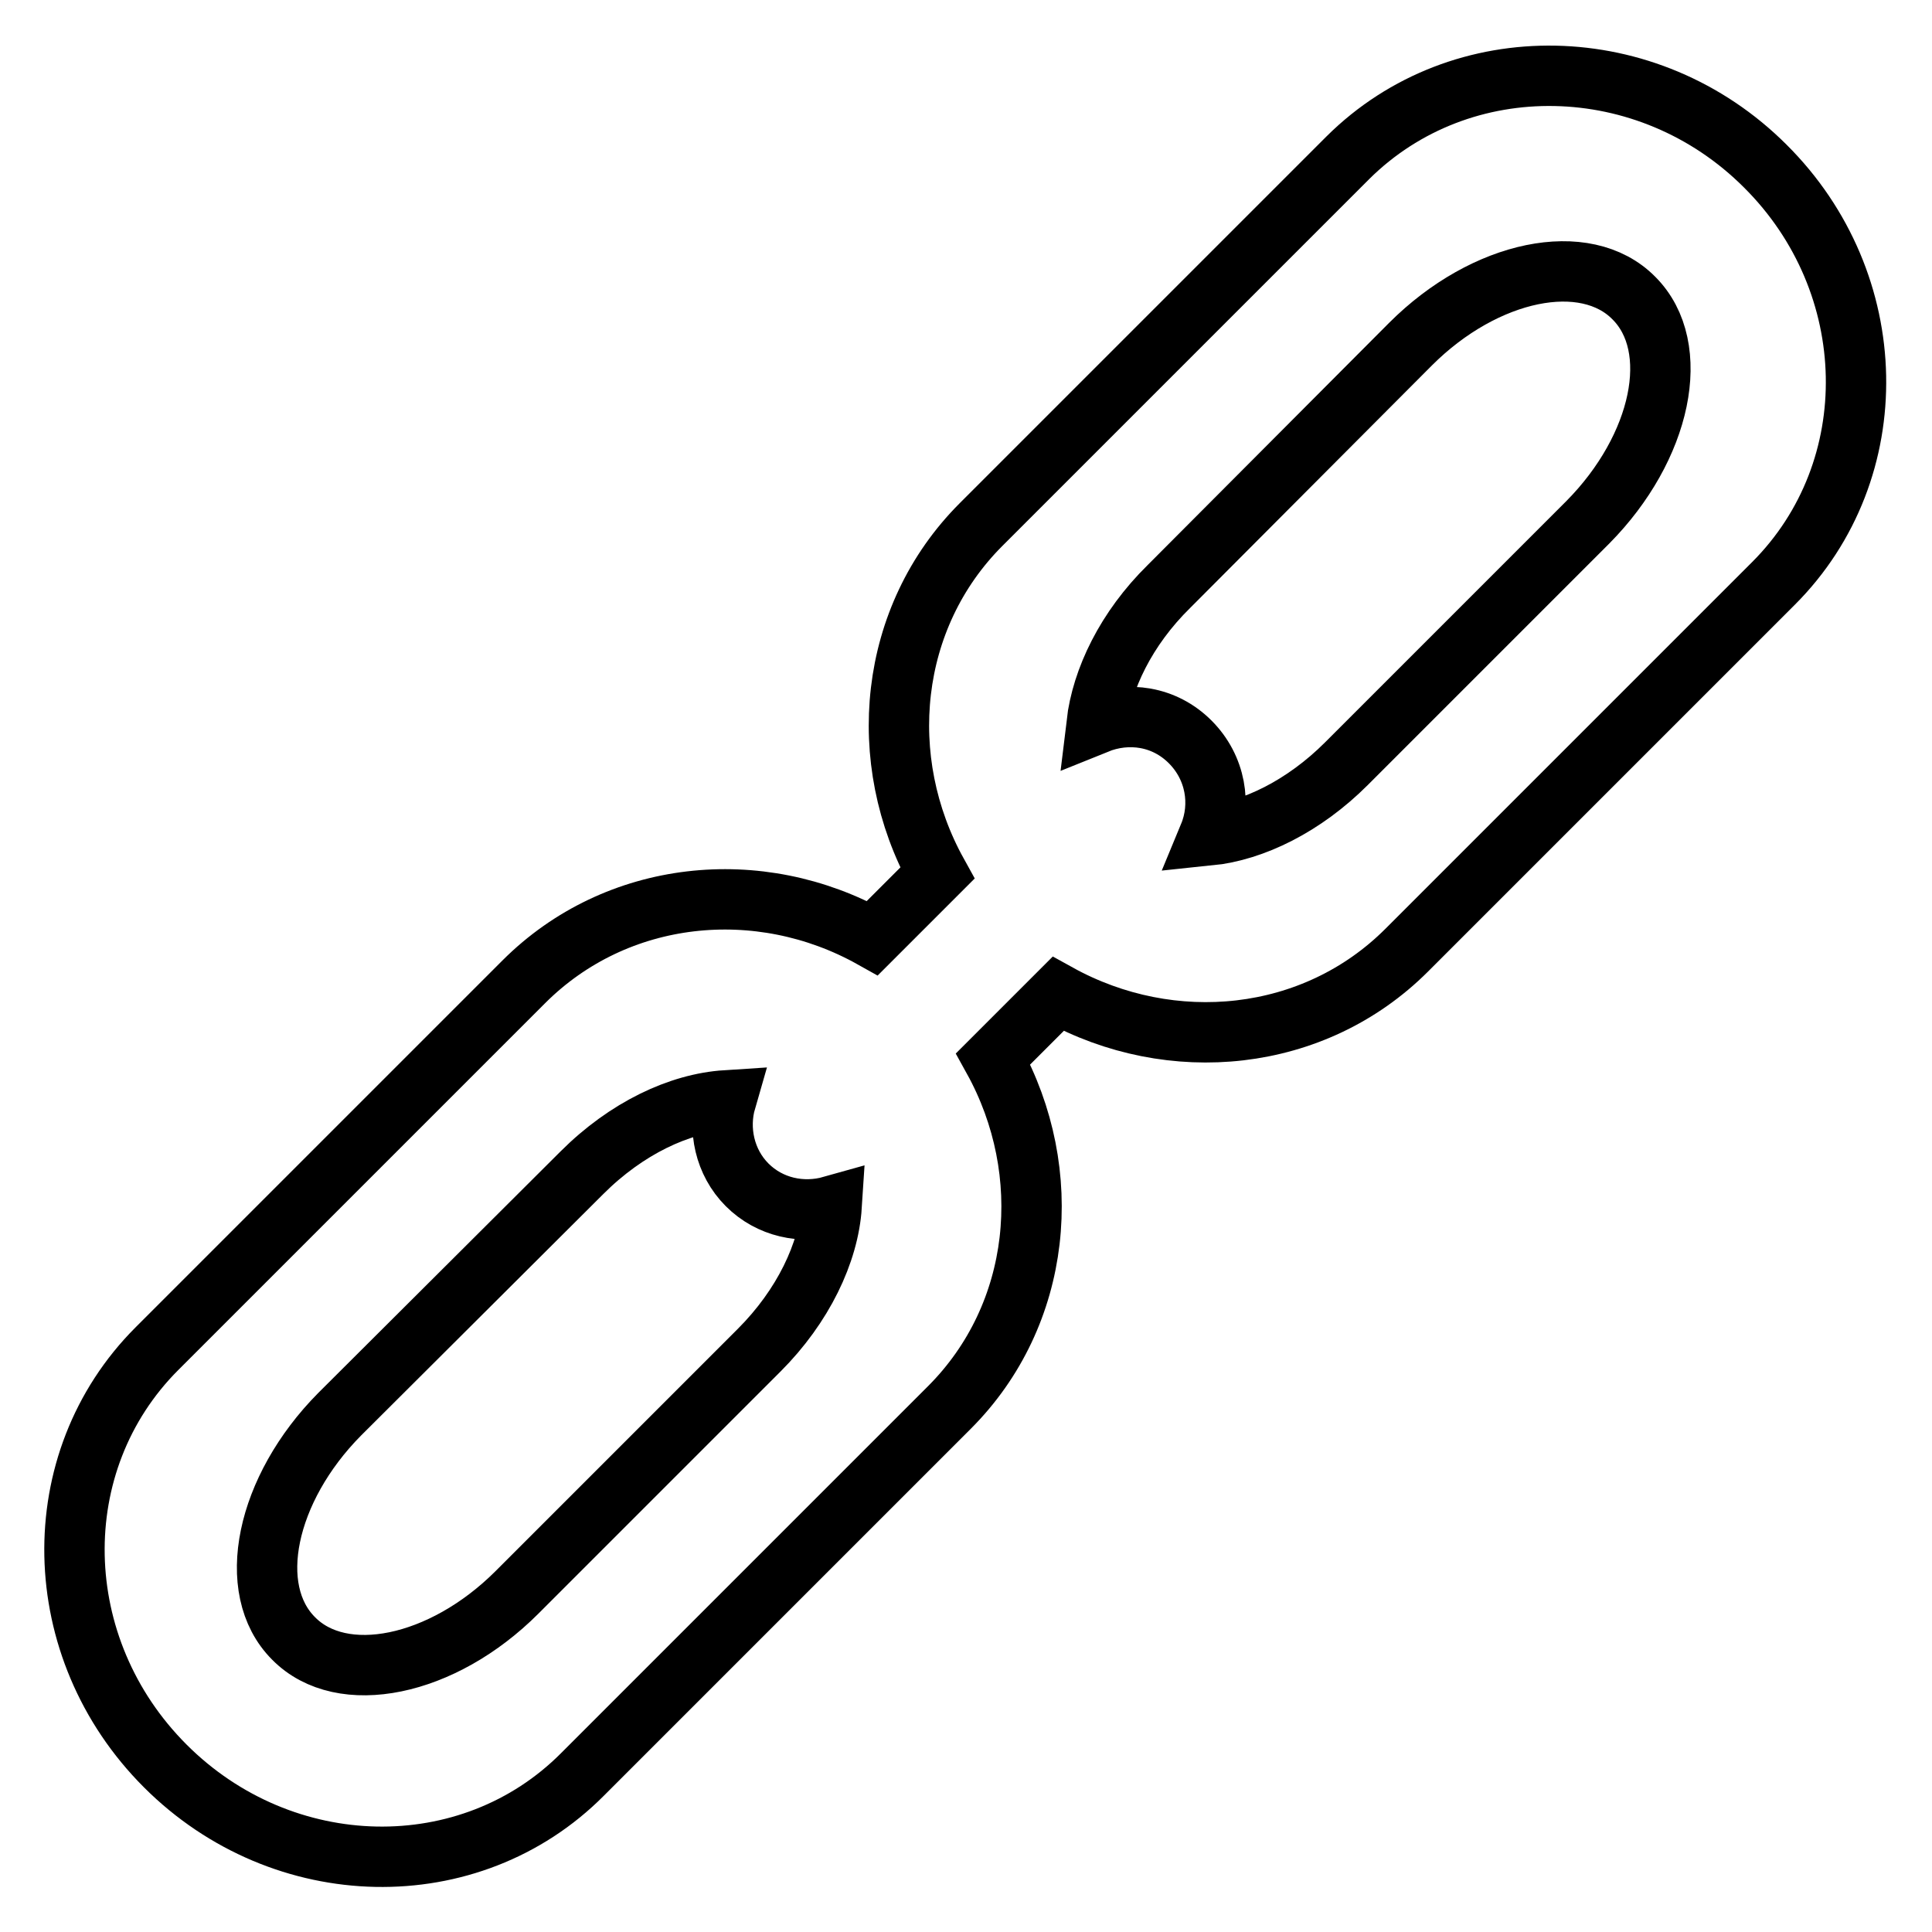
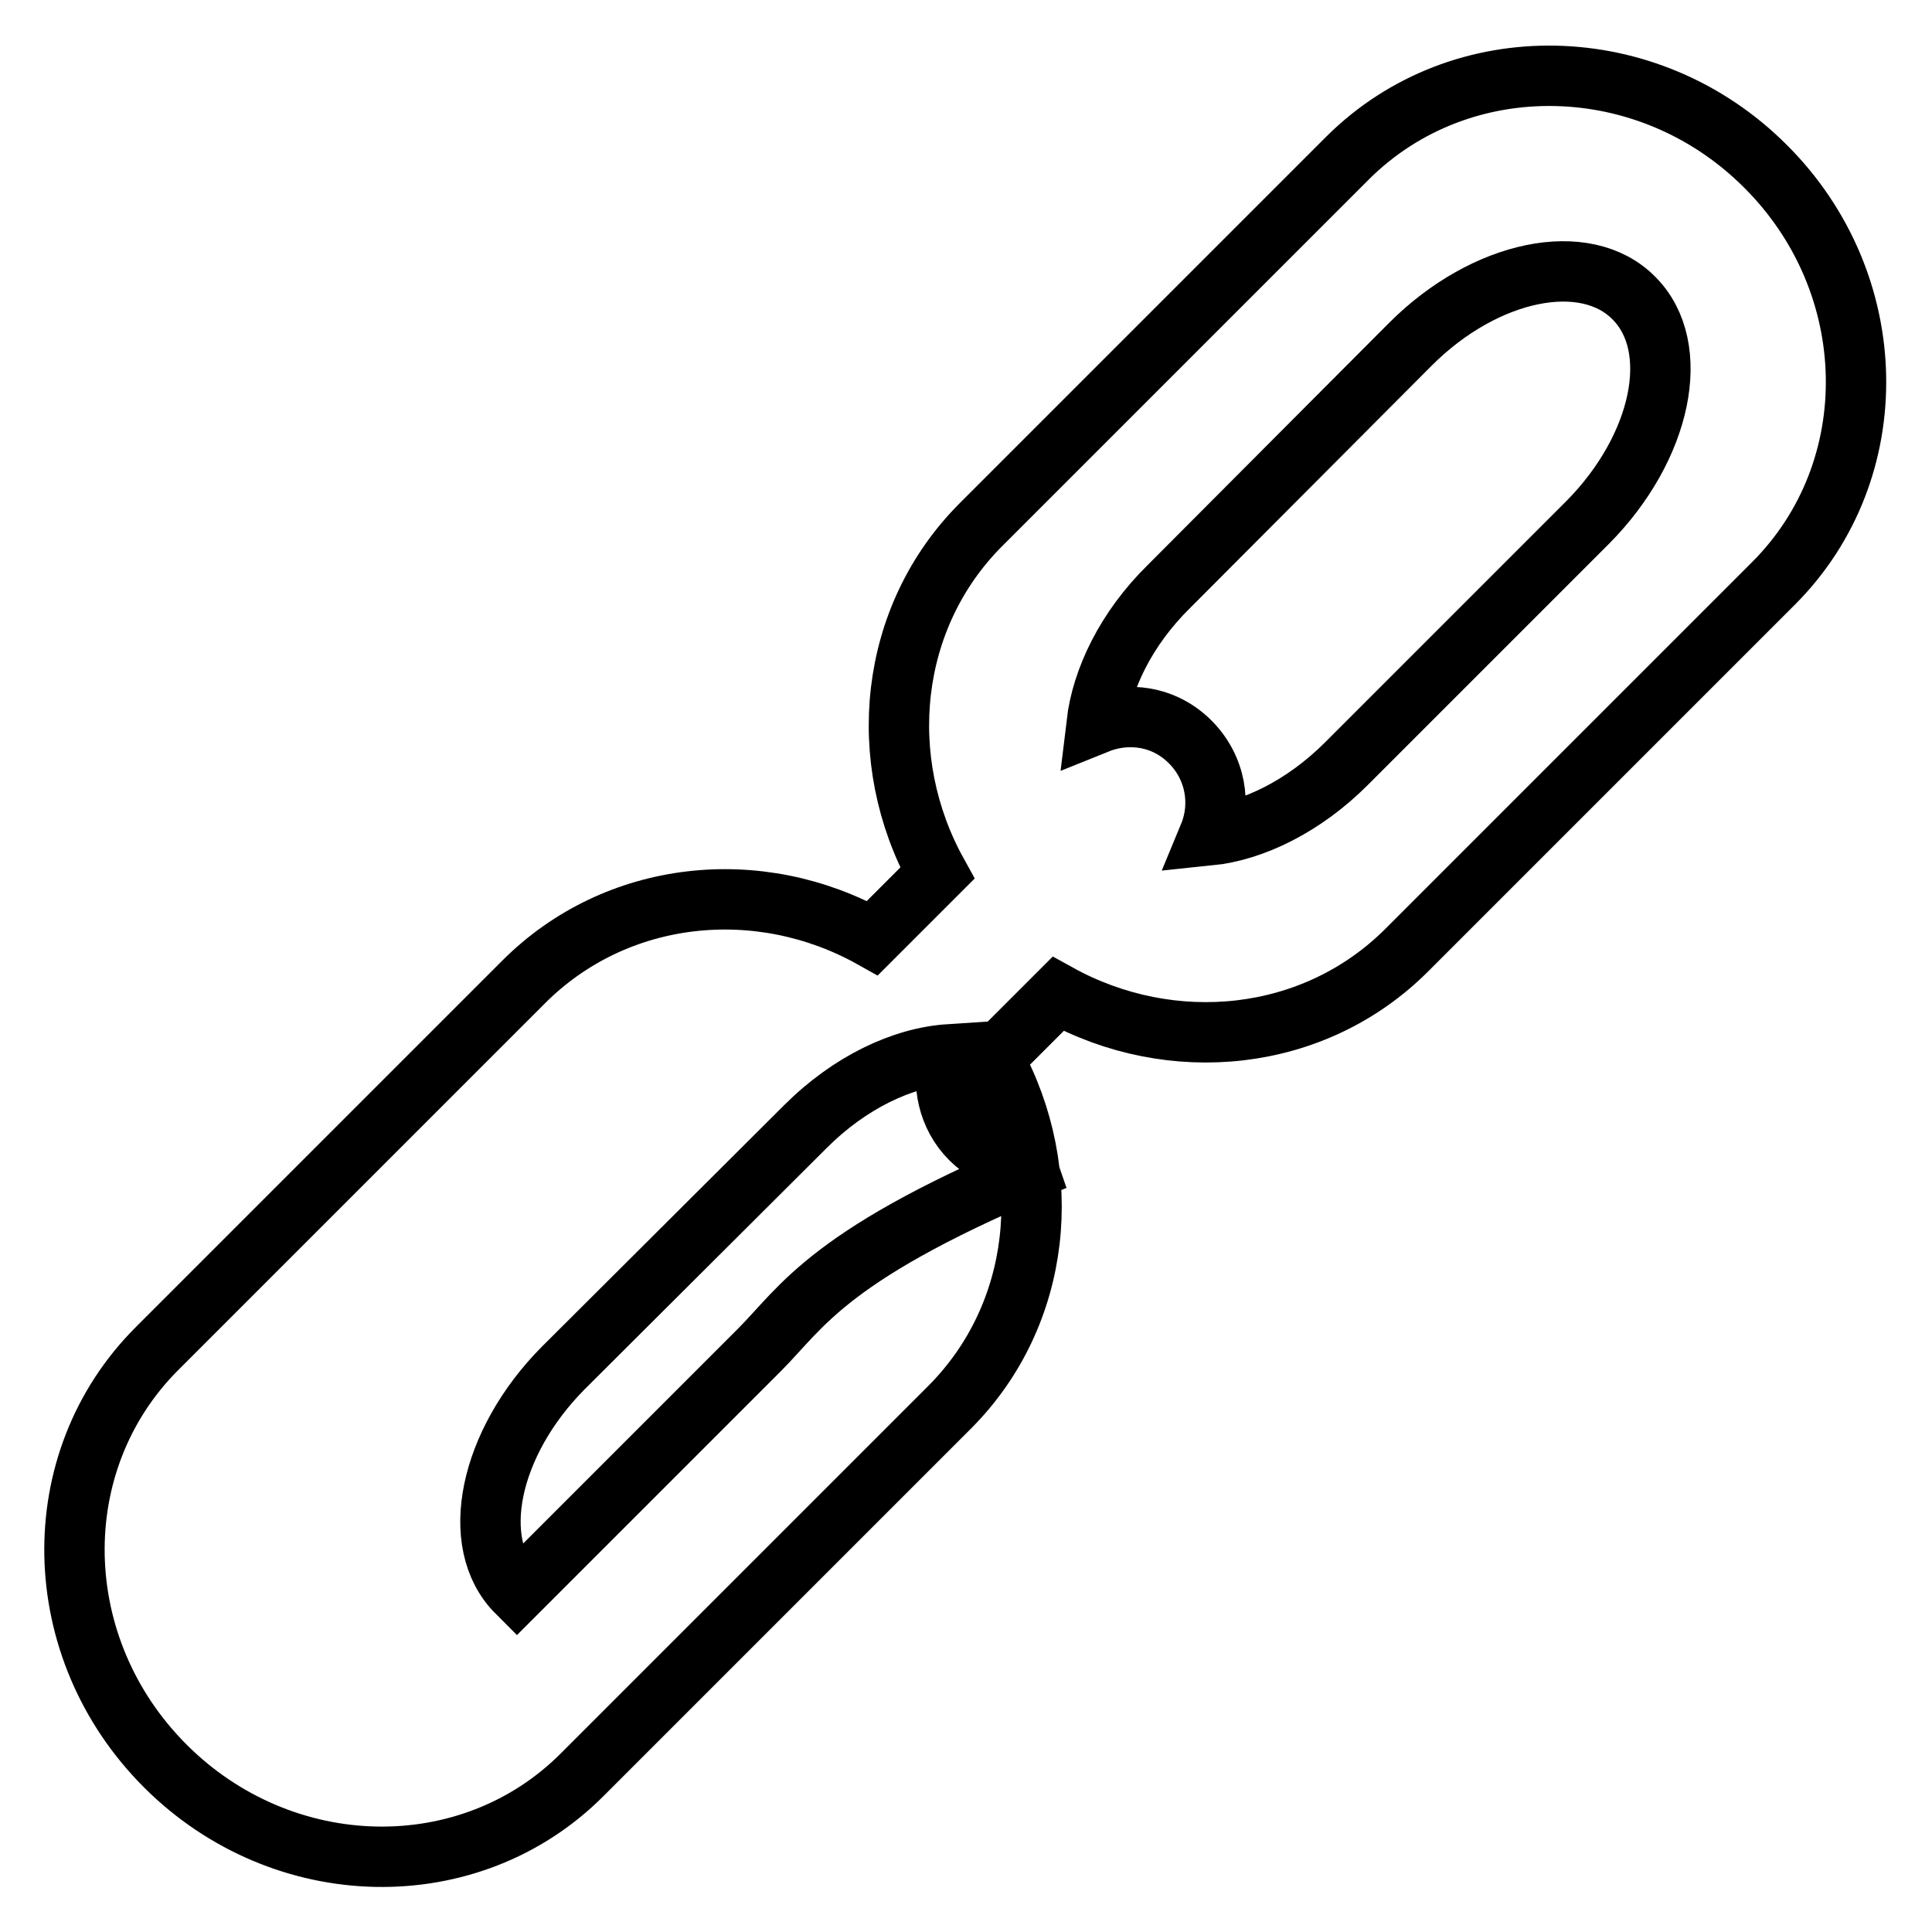
<svg xmlns="http://www.w3.org/2000/svg" version="1.1" x="0px" y="0px" viewBox="0 0 256 256" enable-background="new 0 0 256 256" xml:space="preserve">
  <g>
-     <path stroke-width="8" fill-opacity="0" stroke="#000000" d="M178.6,20.9l-48.6,48.6c-12.3,12.3-14.1,31.2-5.8,46.2l-8.6,8.6c-15-8.4-33.9-6.5-46.2,5.8l-48.6,48.6 c-15,15-14.5,39.7,1.1,55.3c15.6,15.6,40.4,16.1,55.3,1.1l48.6-48.6c12.3-12.3,14.1-31.2,5.8-46.2l8.6-8.6 c15,8.3,33.9,6.5,46.2-5.8l48.6-48.6c15-15,14.5-39.8-1.1-55.3C218.4,6.5,193.6,6,178.6,20.9z M100.6,178.9L68.5,211 c-9.9,9.9-23.2,12.6-29.6,6.1c-6.5-6.5-3.7-19.8,6.1-29.7l32.1-32c5.9-5.9,12.9-9.2,19.1-9.6c-1.1,3.8-0.2,8.2,2.8,11.2 c3,3,7.3,3.9,11.2,2.8C109.8,166,106.4,173.1,100.6,178.9z M210.4,69.2l-32,32c-5.6,5.6-12.3,8.9-18.2,9.5c1.7-4.1,0.9-9-2.5-12.4 c-3.4-3.4-8.2-4.1-12.4-2.4c0.7-5.9,3.9-12.6,9.6-18.2l32-32.1c9.9-9.9,23.2-12.6,29.6-6.1C223,46,220.2,59.3,210.4,69.2z" />
+     <path stroke-width="8" fill-opacity="0" stroke="#000000" d="M178.6,20.9l-48.6,48.6c-12.3,12.3-14.1,31.2-5.8,46.2l-8.6,8.6c-15-8.4-33.9-6.5-46.2,5.8l-48.6,48.6 c-15,15-14.5,39.7,1.1,55.3c15.6,15.6,40.4,16.1,55.3,1.1l48.6-48.6c12.3-12.3,14.1-31.2,5.8-46.2l8.6-8.6 c15,8.3,33.9,6.5,46.2-5.8l48.6-48.6c15-15,14.5-39.8-1.1-55.3C218.4,6.5,193.6,6,178.6,20.9z M100.6,178.9L68.5,211 c-6.5-6.5-3.7-19.8,6.1-29.7l32.1-32c5.9-5.9,12.9-9.2,19.1-9.6c-1.1,3.8-0.2,8.2,2.8,11.2 c3,3,7.3,3.9,11.2,2.8C109.8,166,106.4,173.1,100.6,178.9z M210.4,69.2l-32,32c-5.6,5.6-12.3,8.9-18.2,9.5c1.7-4.1,0.9-9-2.5-12.4 c-3.4-3.4-8.2-4.1-12.4-2.4c0.7-5.9,3.9-12.6,9.6-18.2l32-32.1c9.9-9.9,23.2-12.6,29.6-6.1C223,46,220.2,59.3,210.4,69.2z" />
  </g>
</svg>